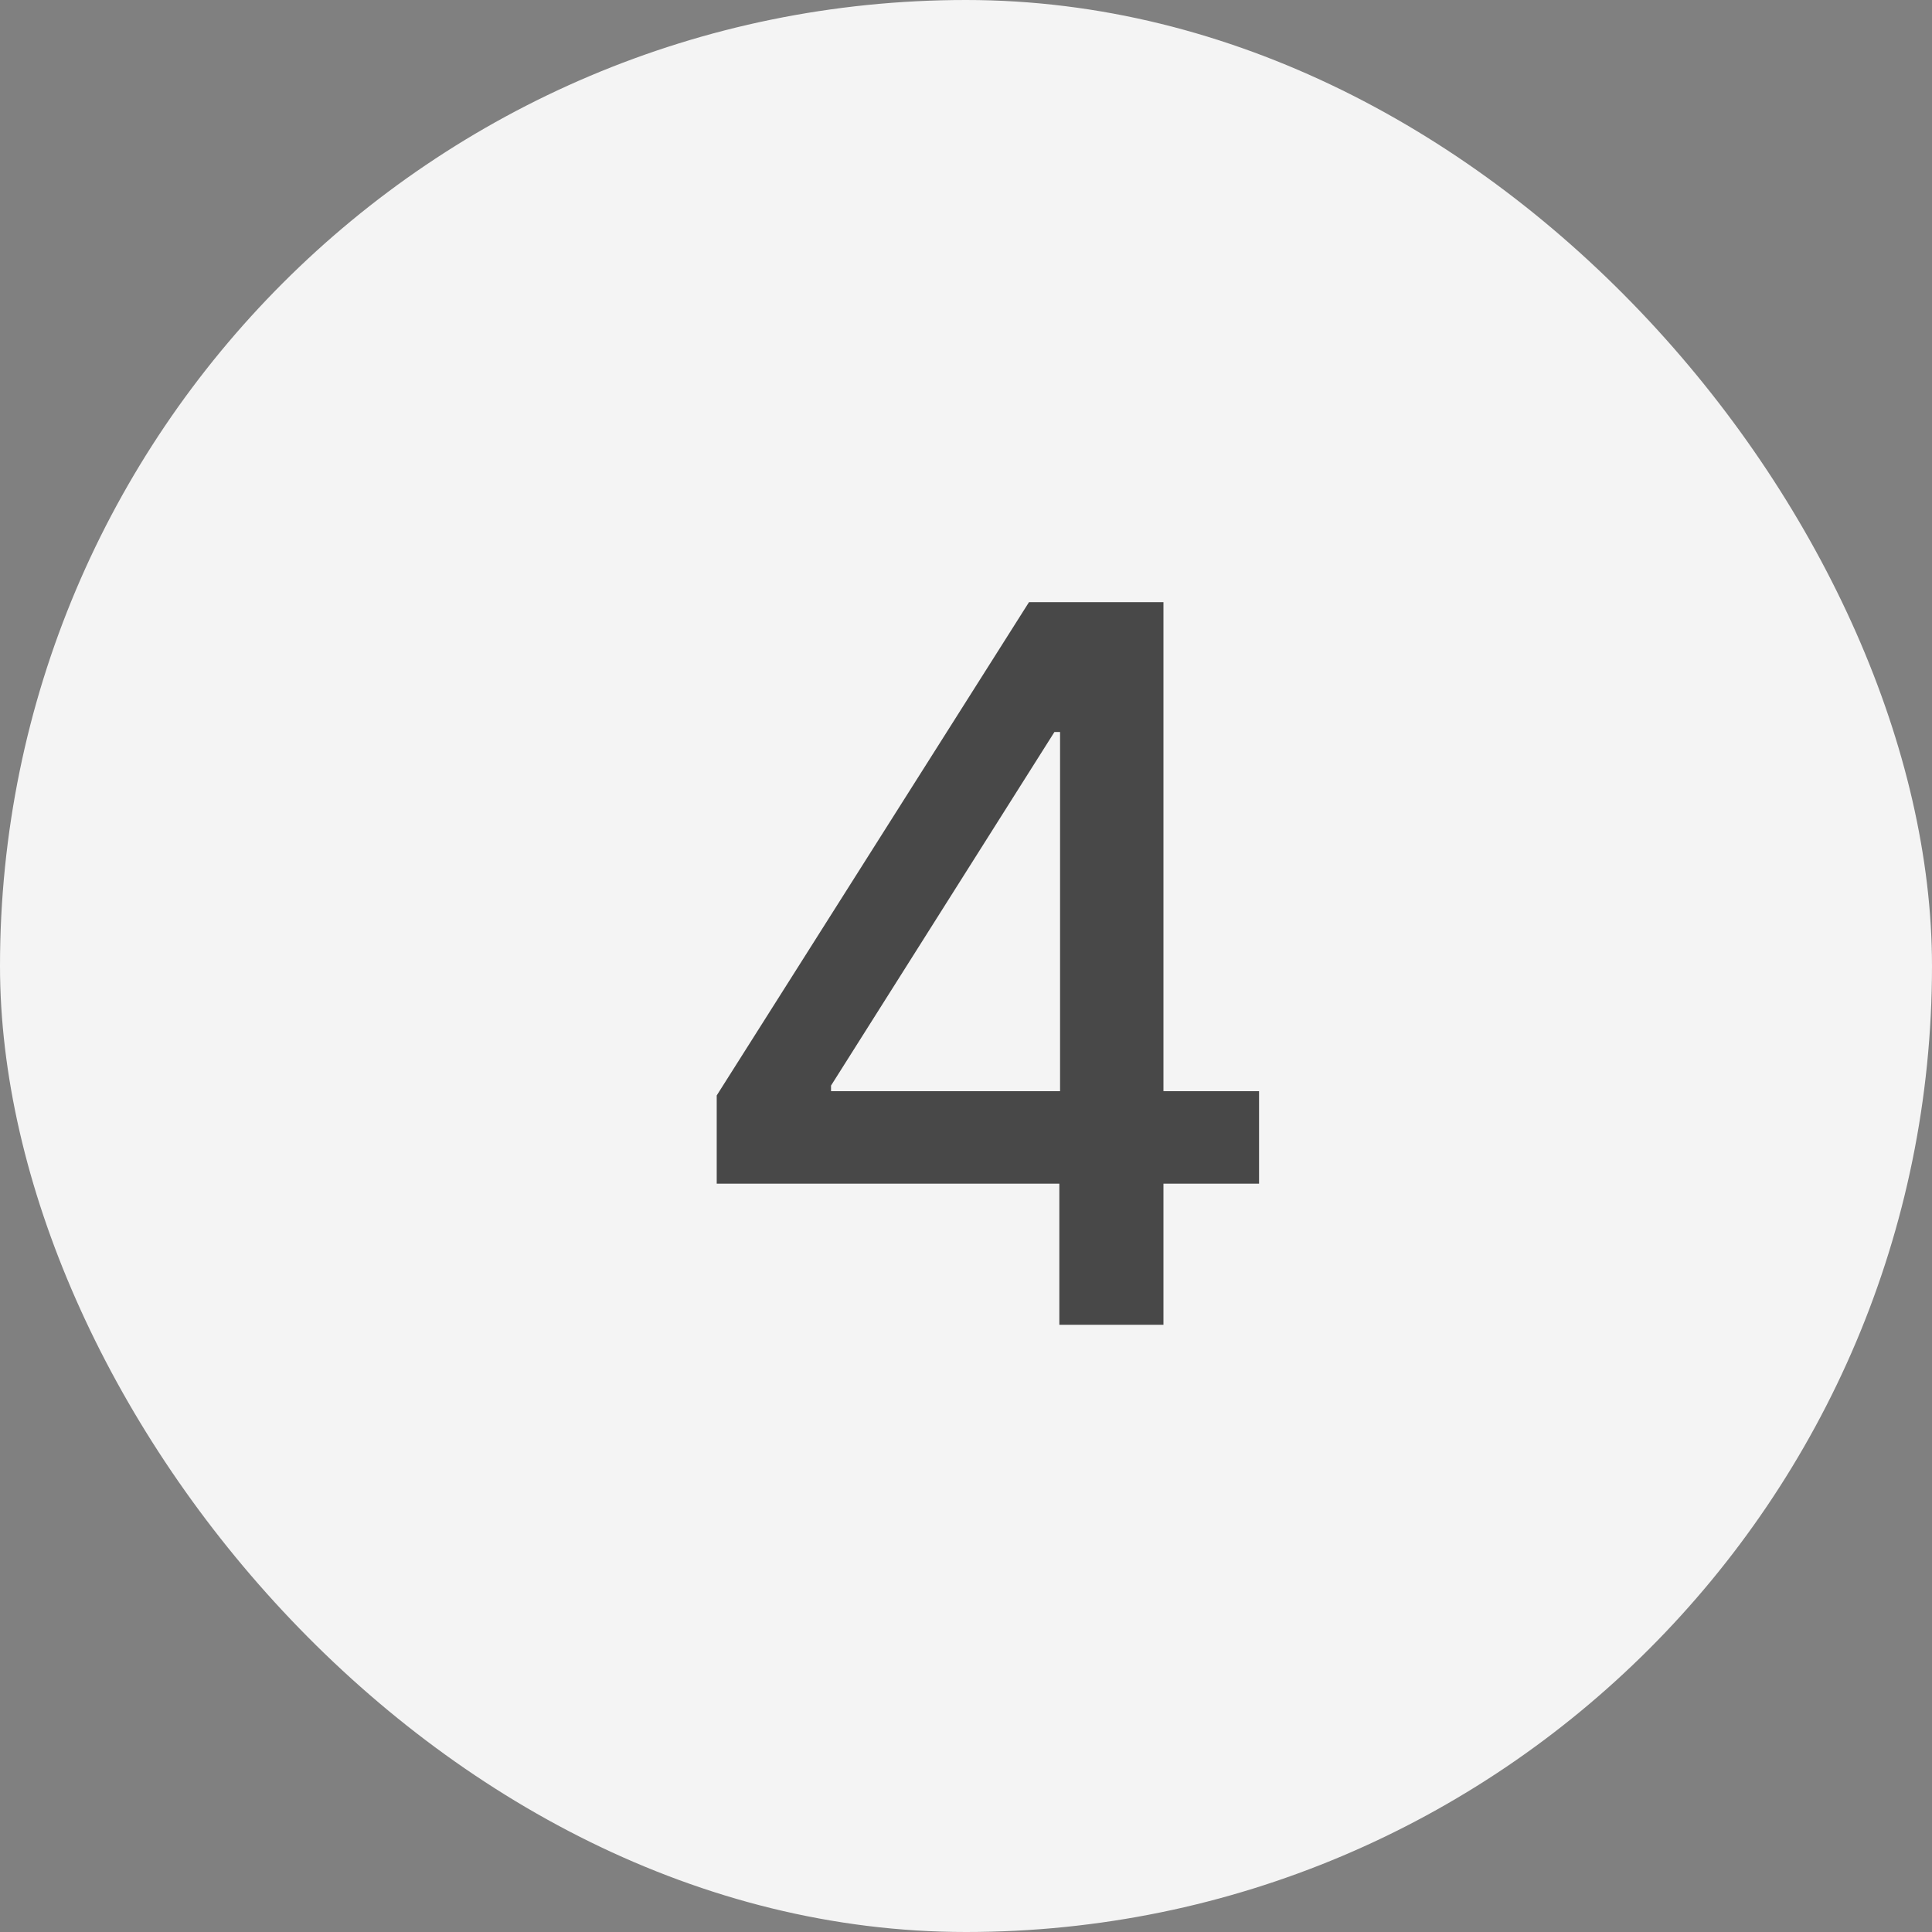
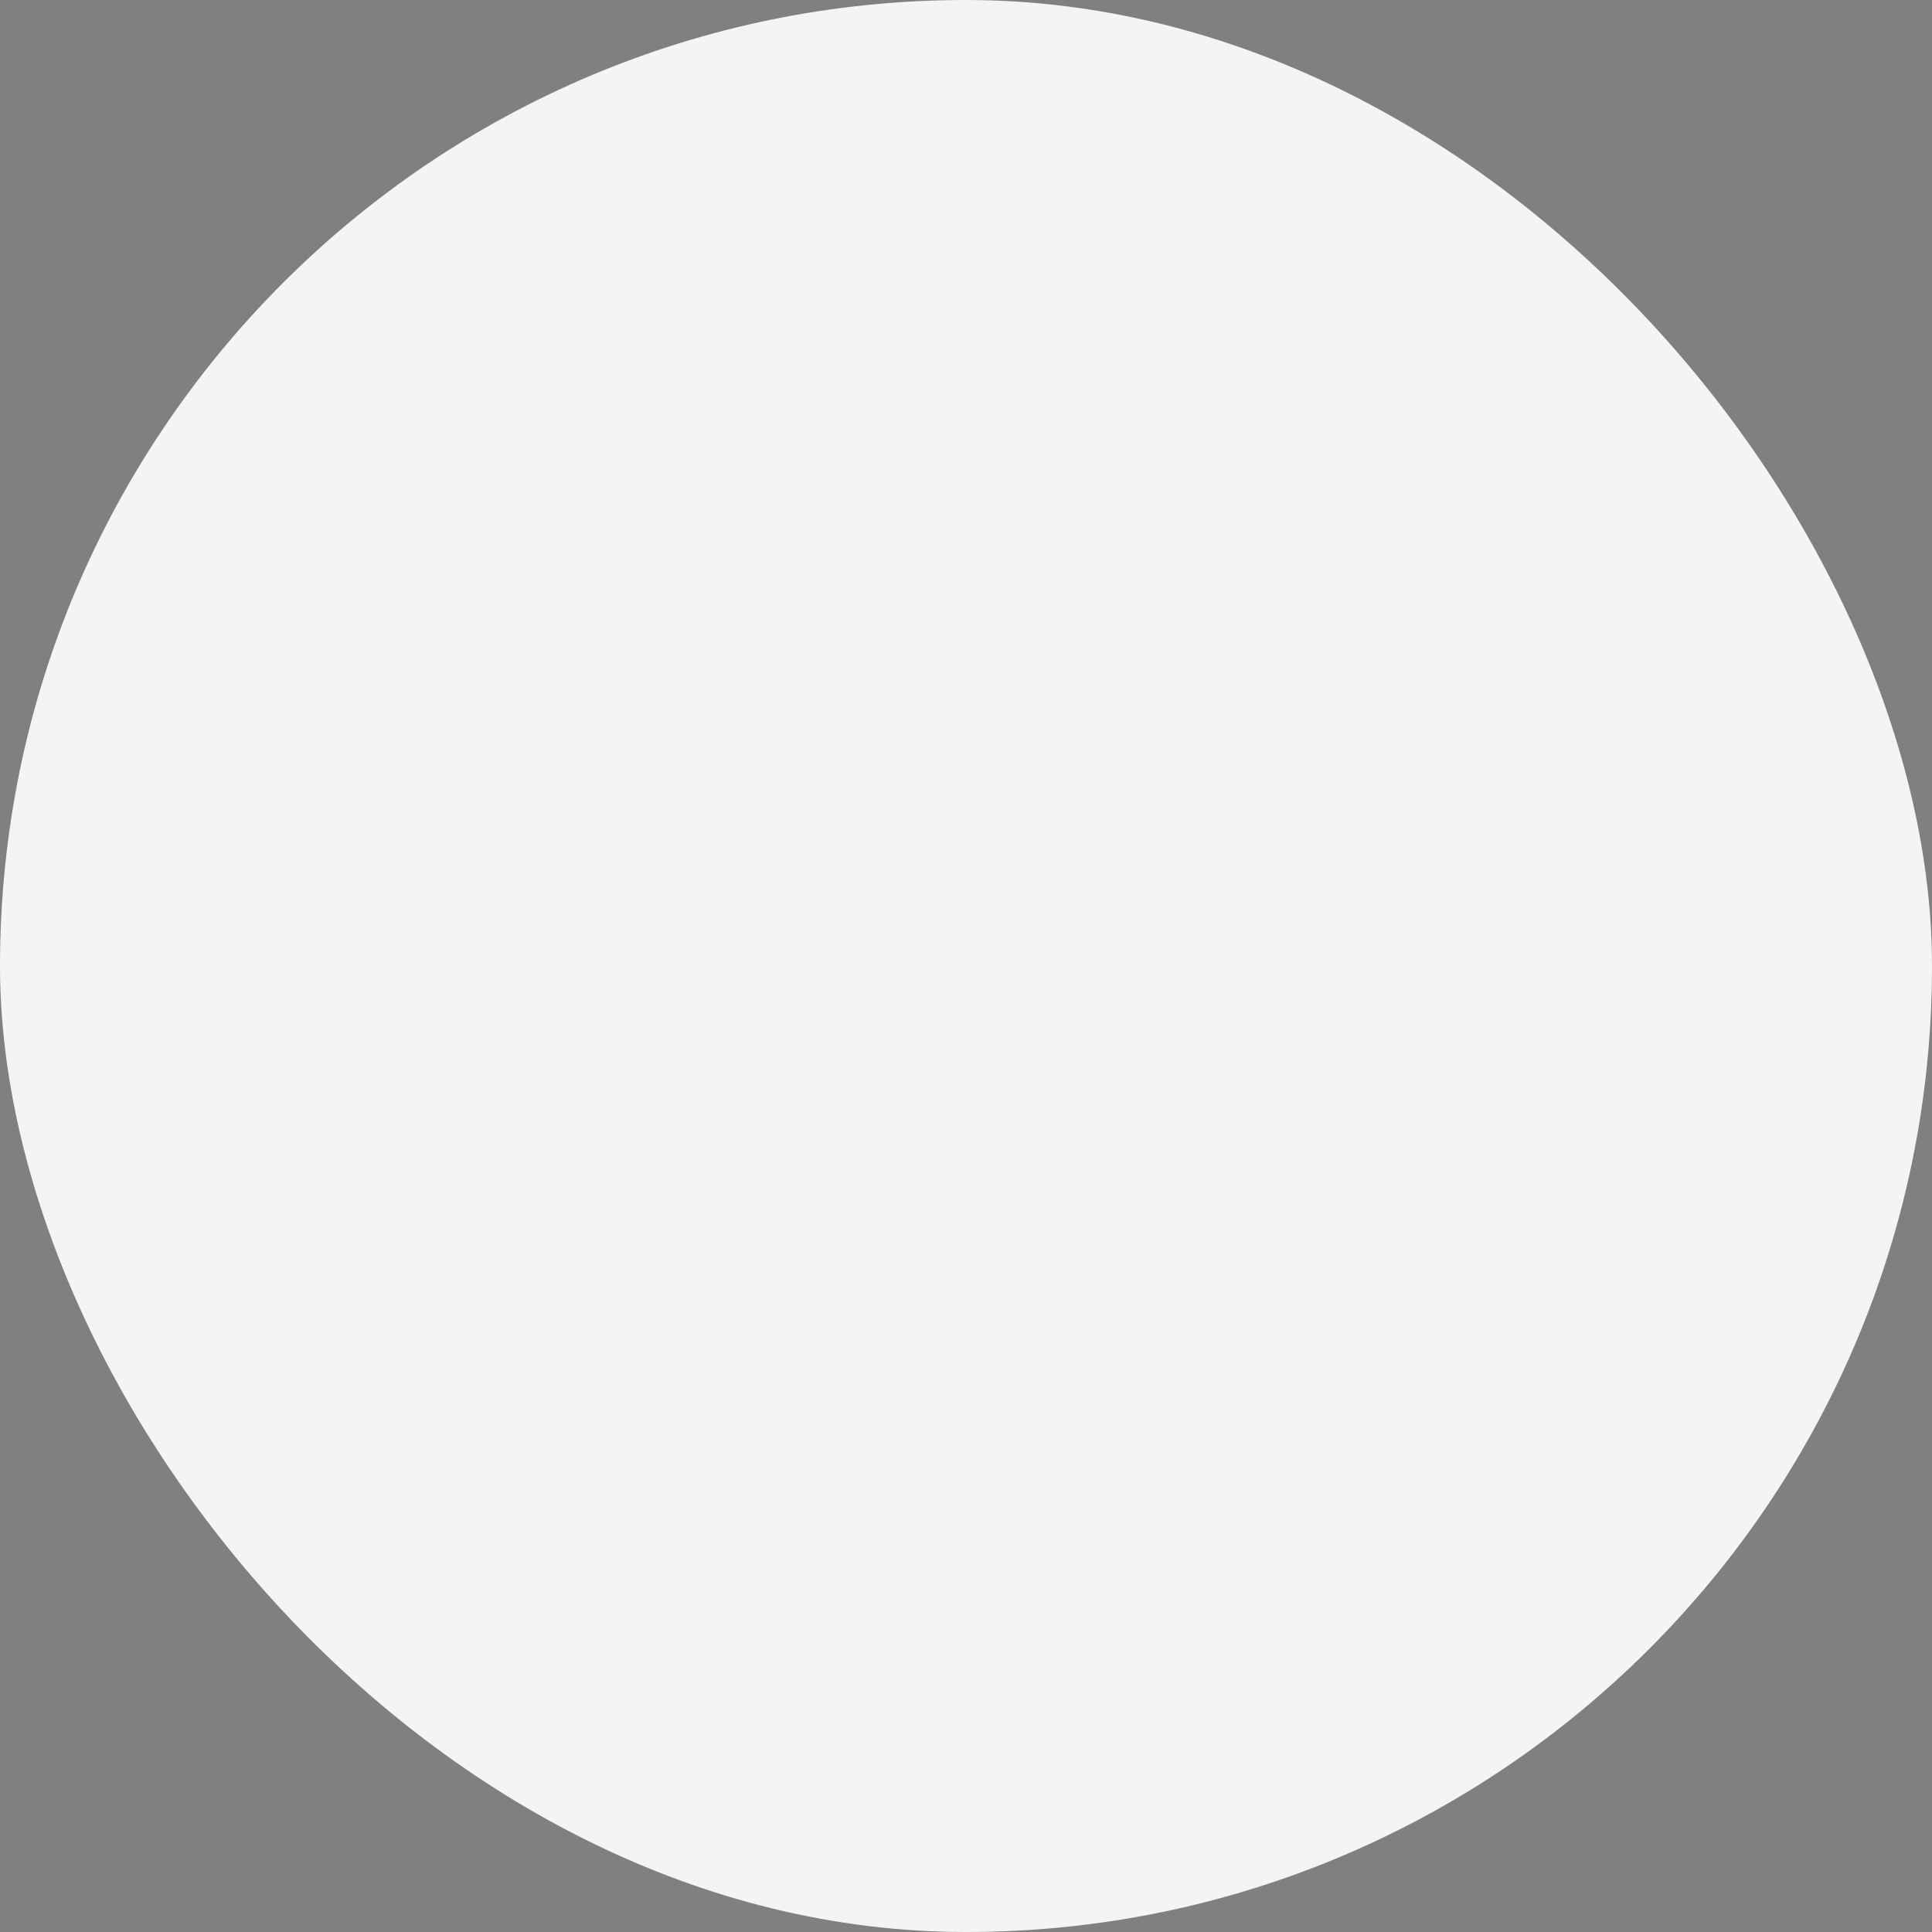
<svg xmlns="http://www.w3.org/2000/svg" width="35" height="35" viewBox="0 0 35 35" fill="none">
  <rect x="0" y="0" width="35" height="35" fill="#808080" stroke="none" />
  <rect width="35" height="35" rx="17.5" fill="#F4F4F4" />
-   <path d="M12.984 21.443V19.845L18.641 10.909H19.901V13.261H19.102L15.055 19.666V19.768H22.809V21.443H12.984ZM19.191 24V20.957L19.204 20.229V10.909H21.077V24H19.191Z" fill="#484848" />
</svg>